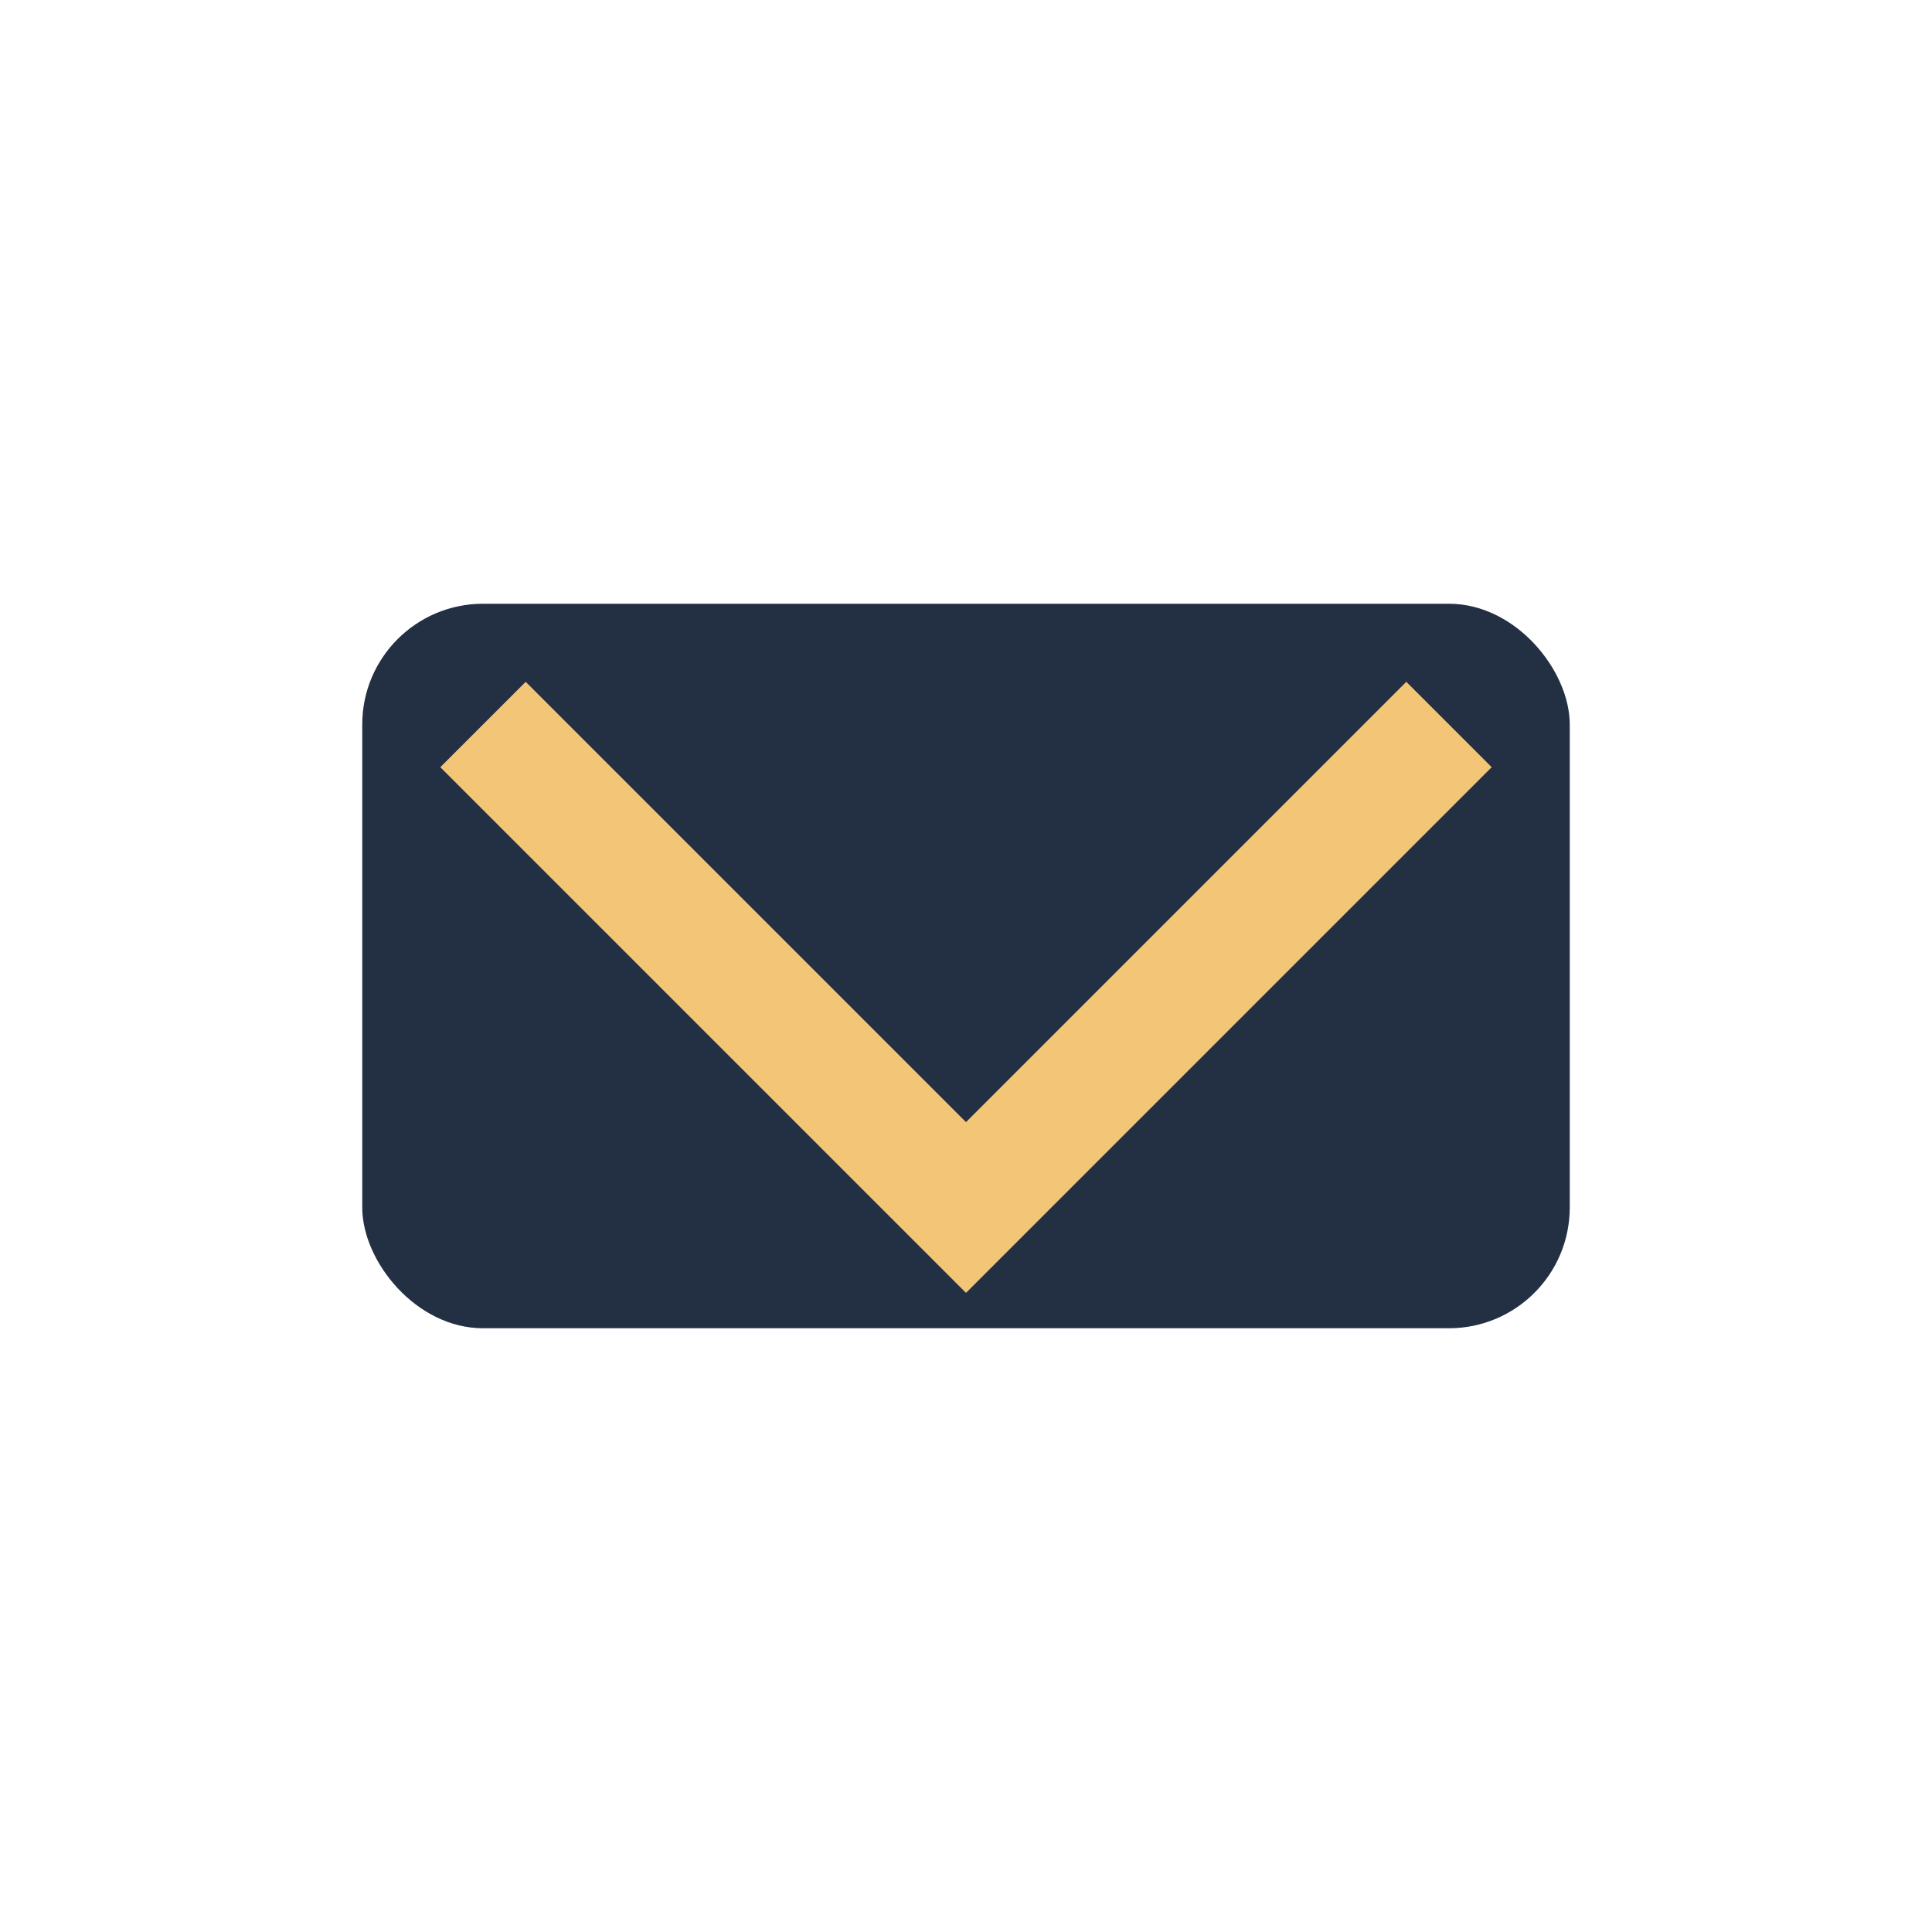
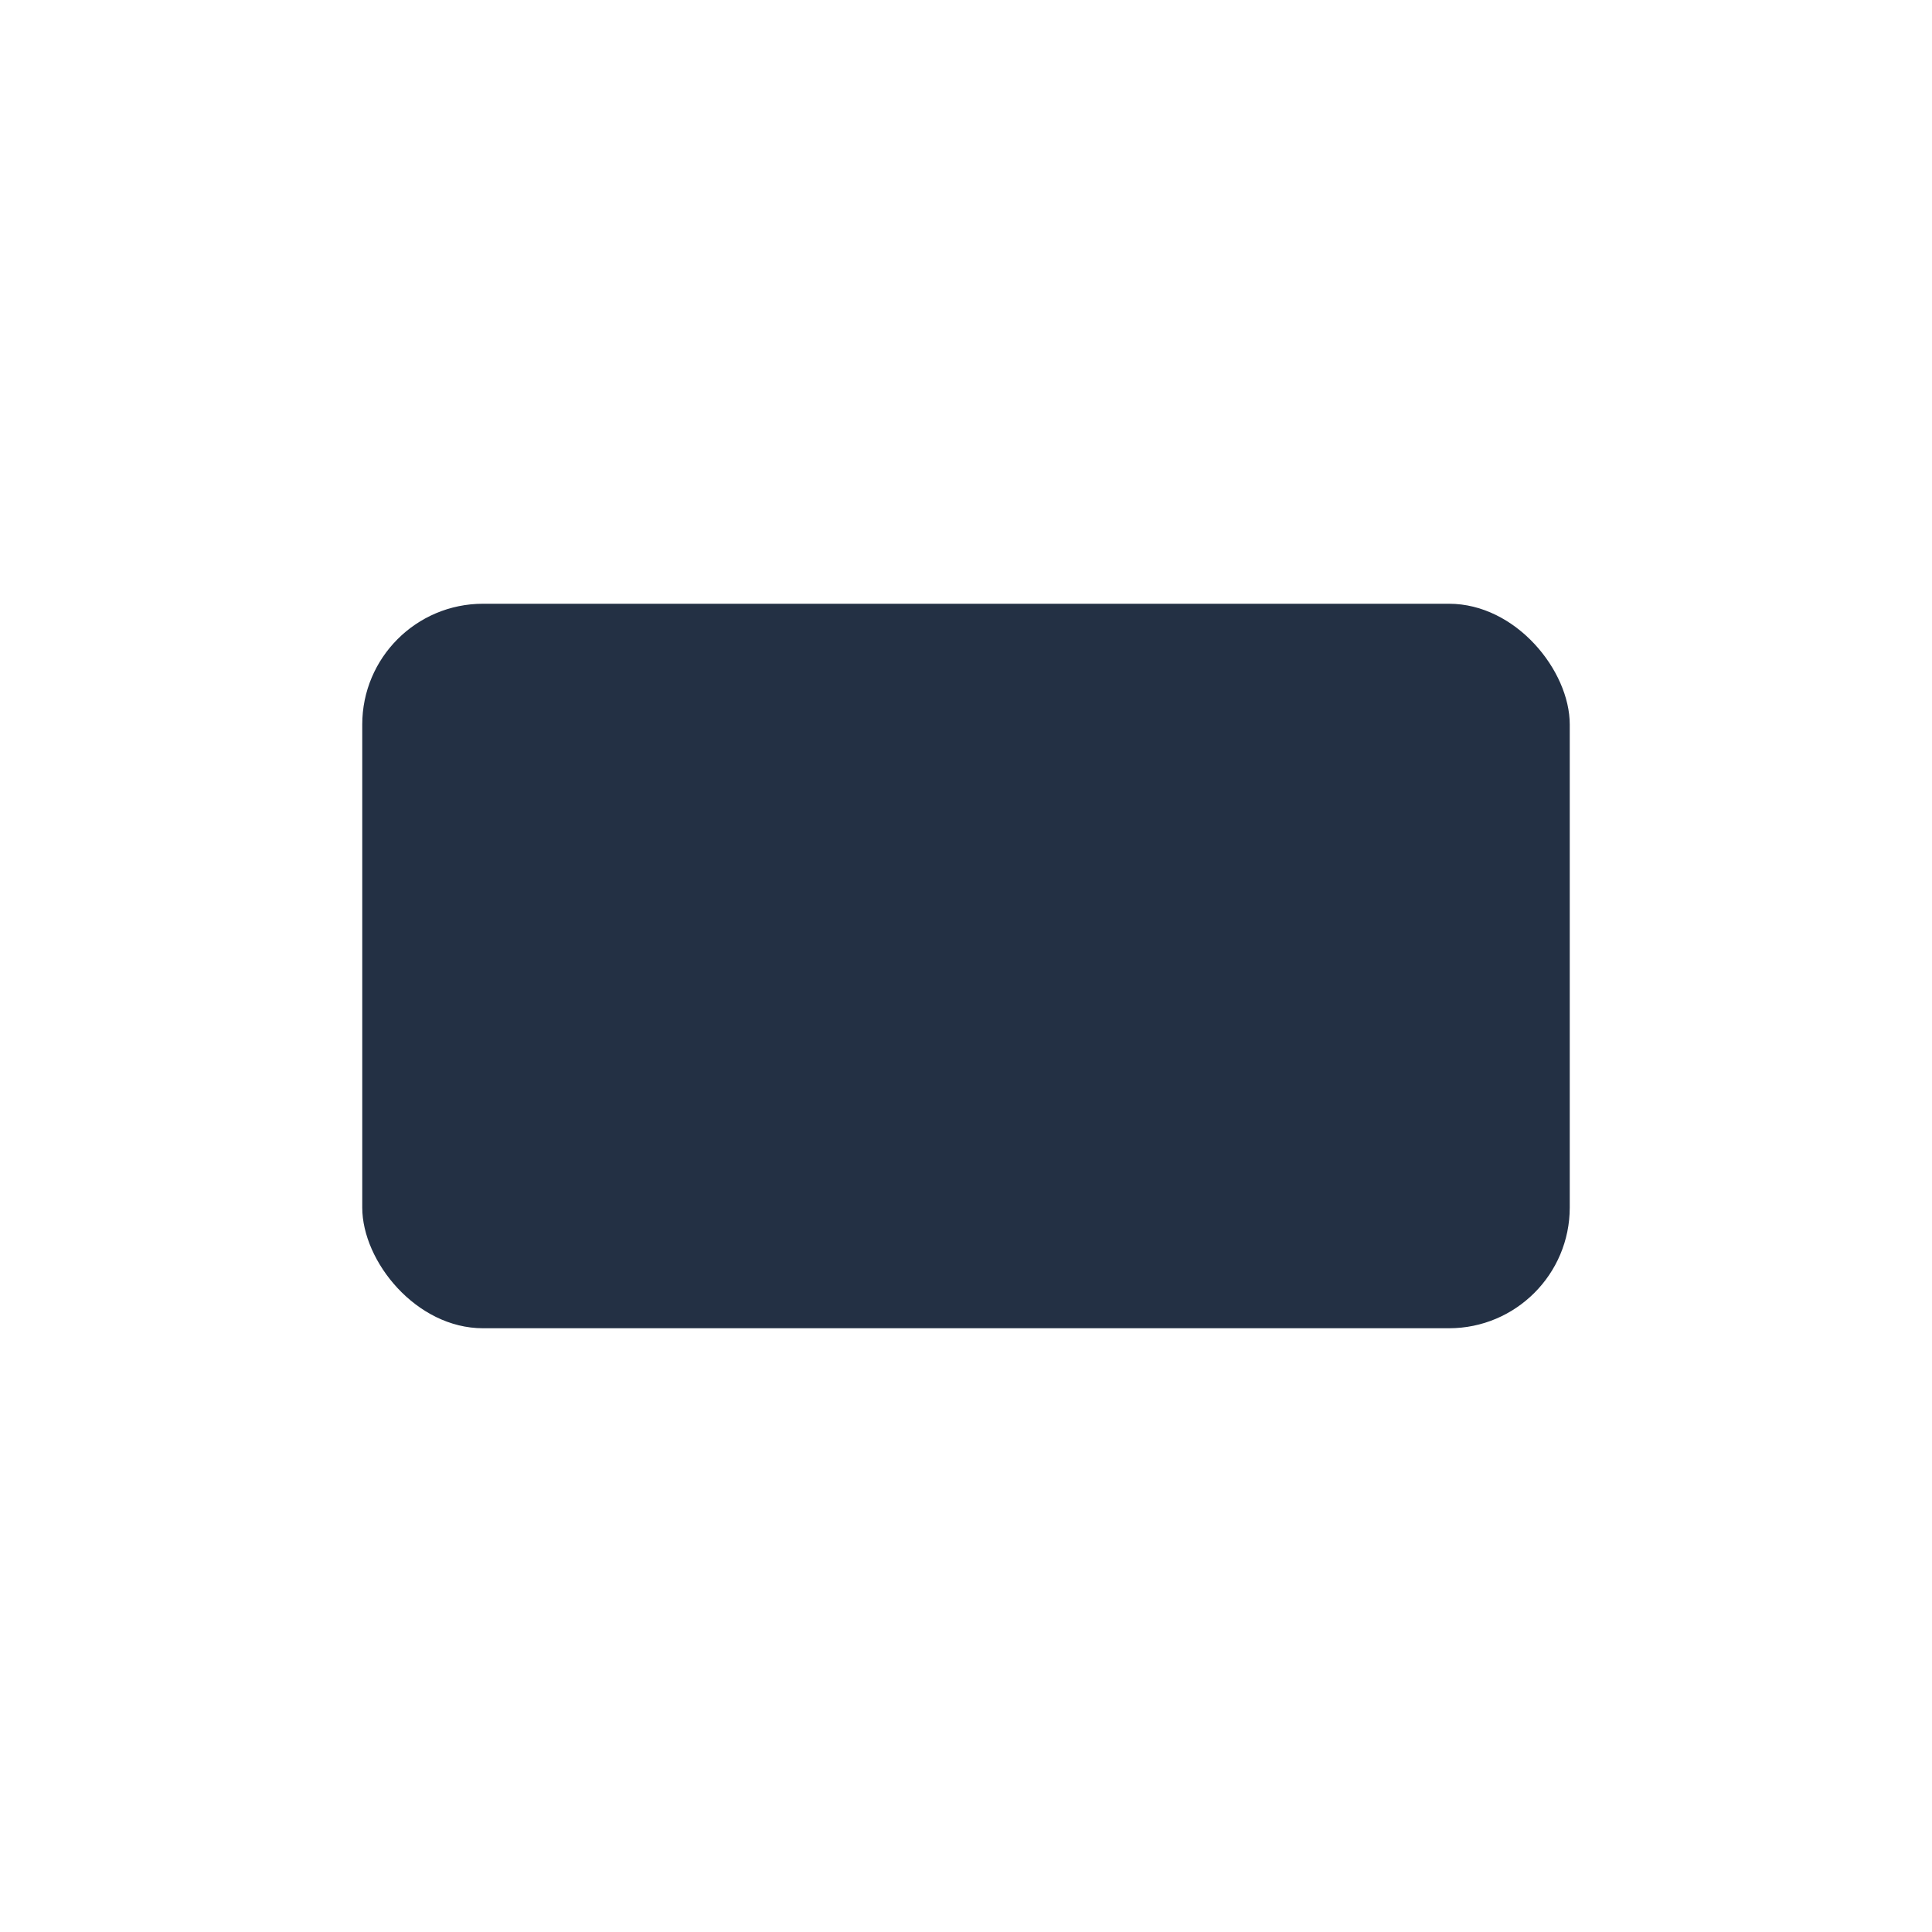
<svg xmlns="http://www.w3.org/2000/svg" width="32" height="32" viewBox="0 0 32 32">
  <rect x="6" y="10" width="20" height="12" rx="2" fill="#233044" />
-   <polyline points="8,12 16,20 24,12" fill="none" stroke="#F3C677" stroke-width="2" />
</svg>